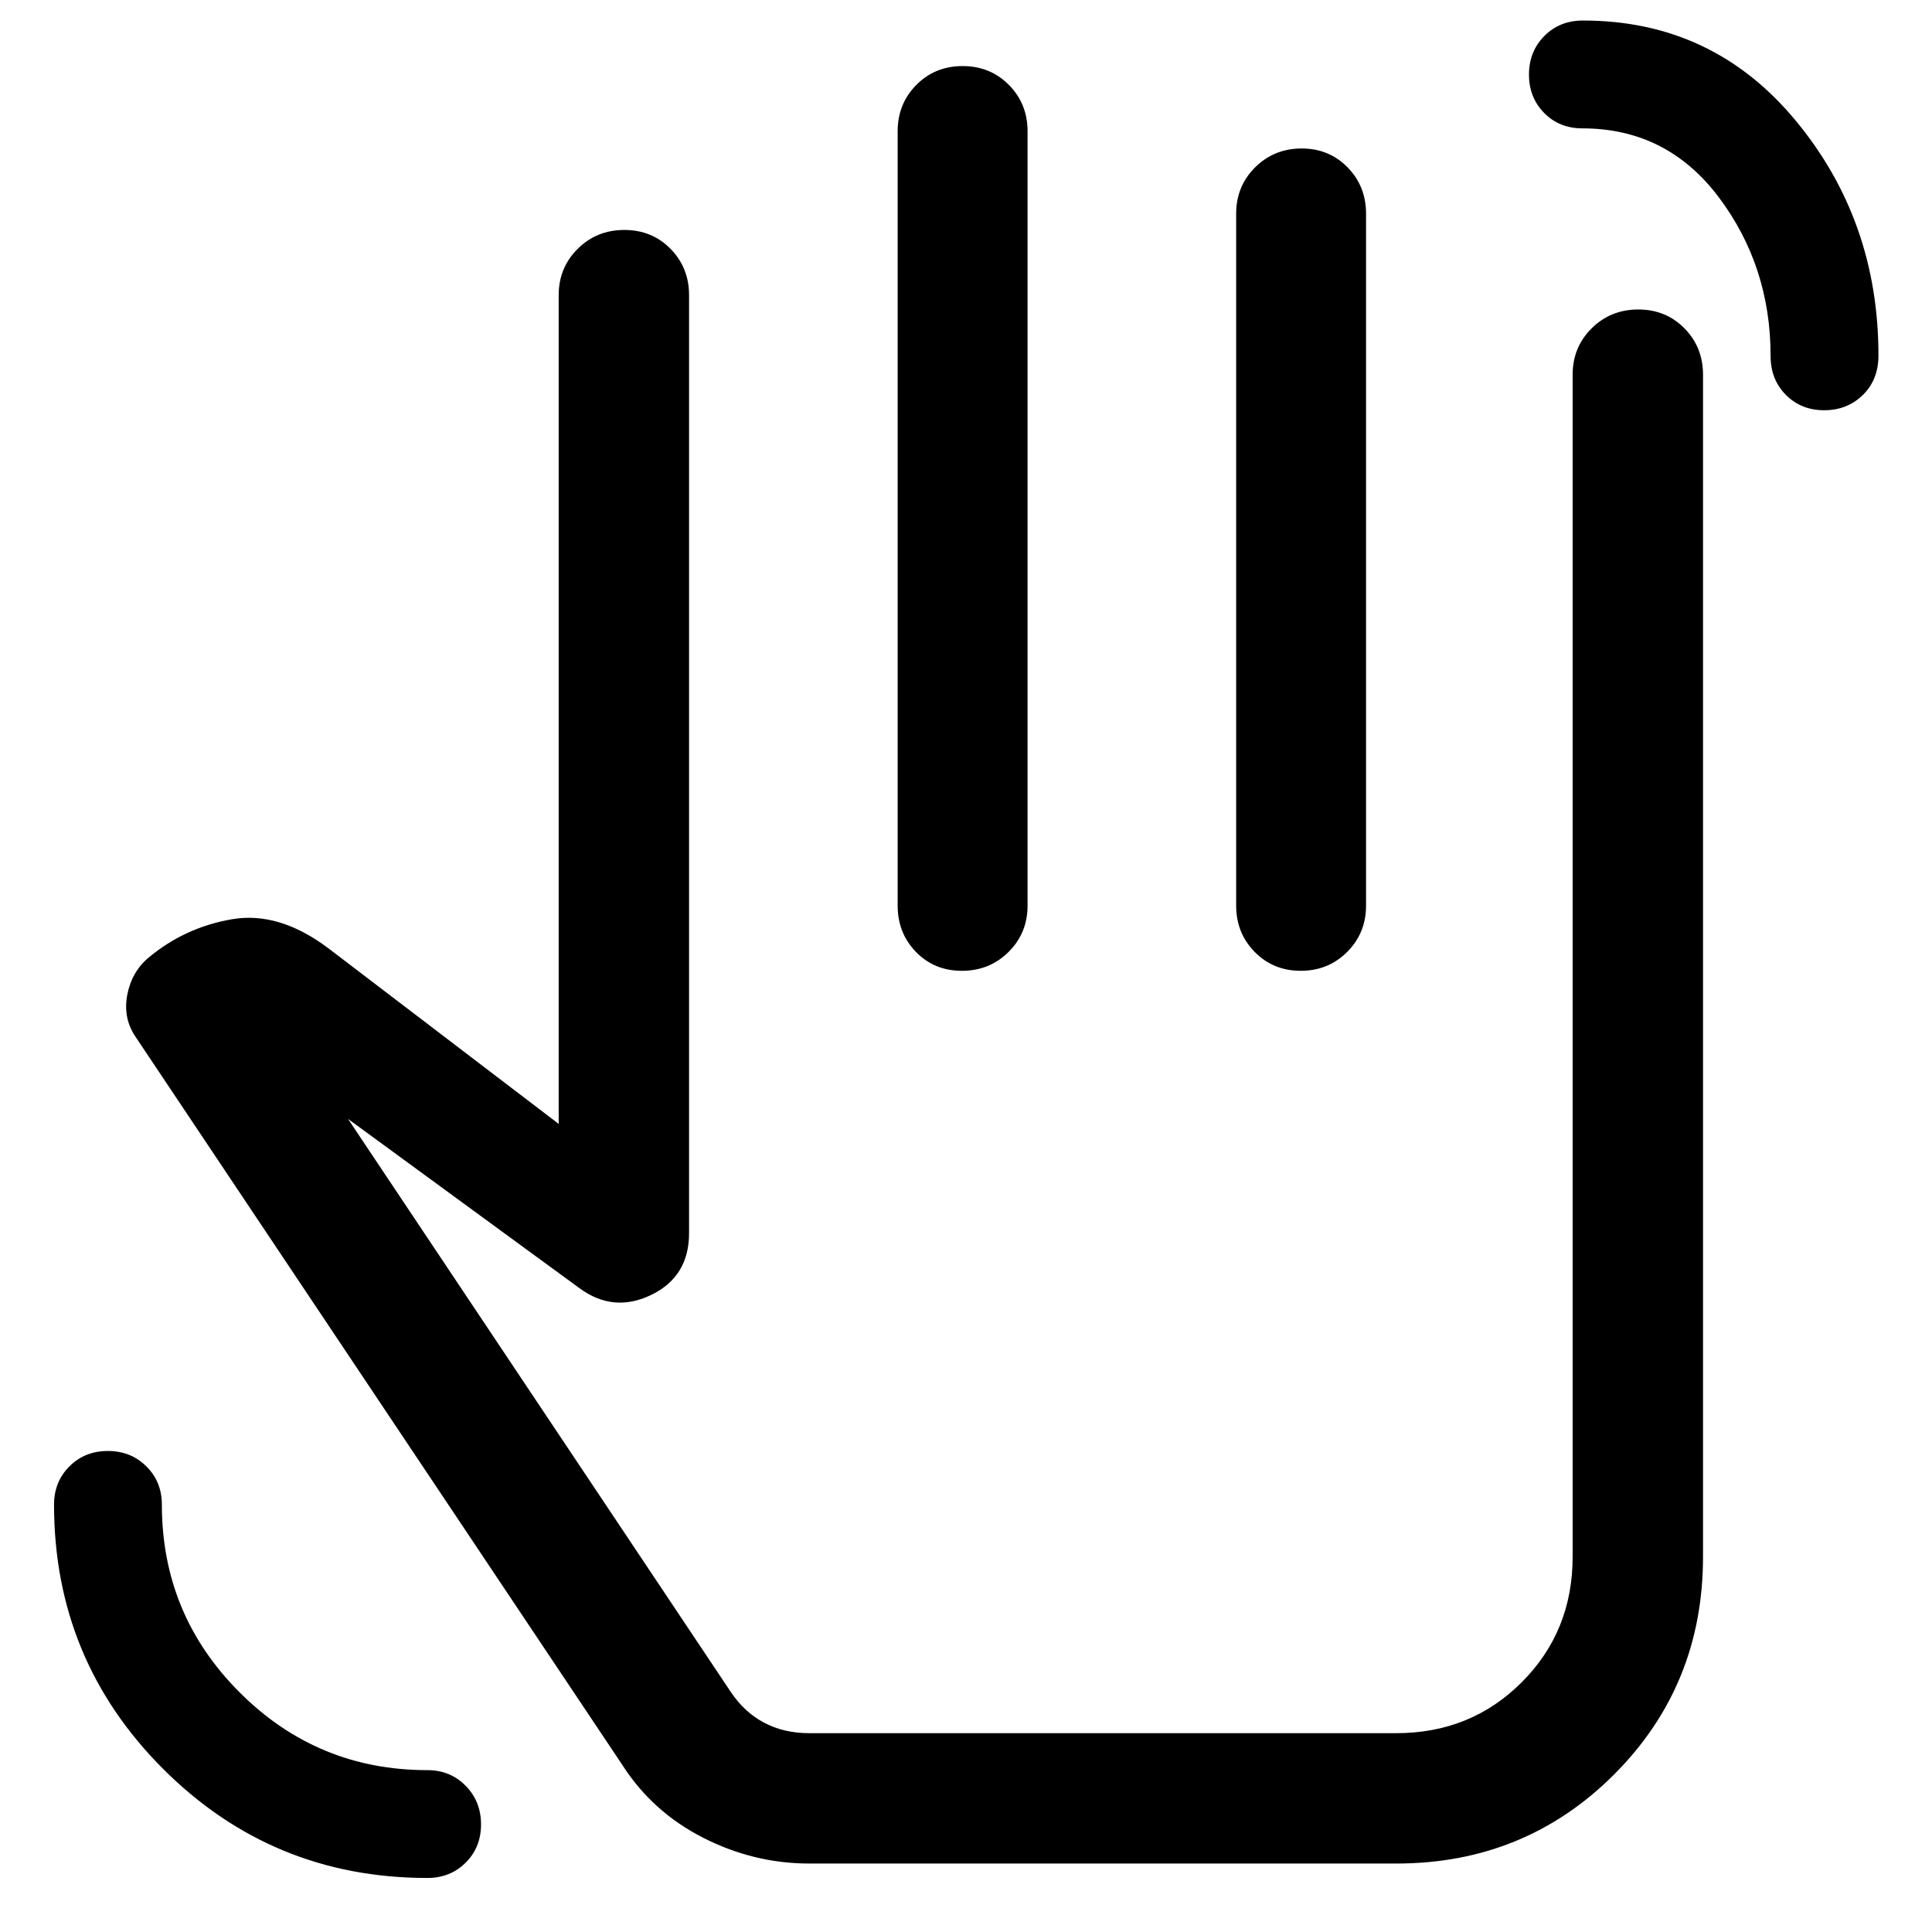
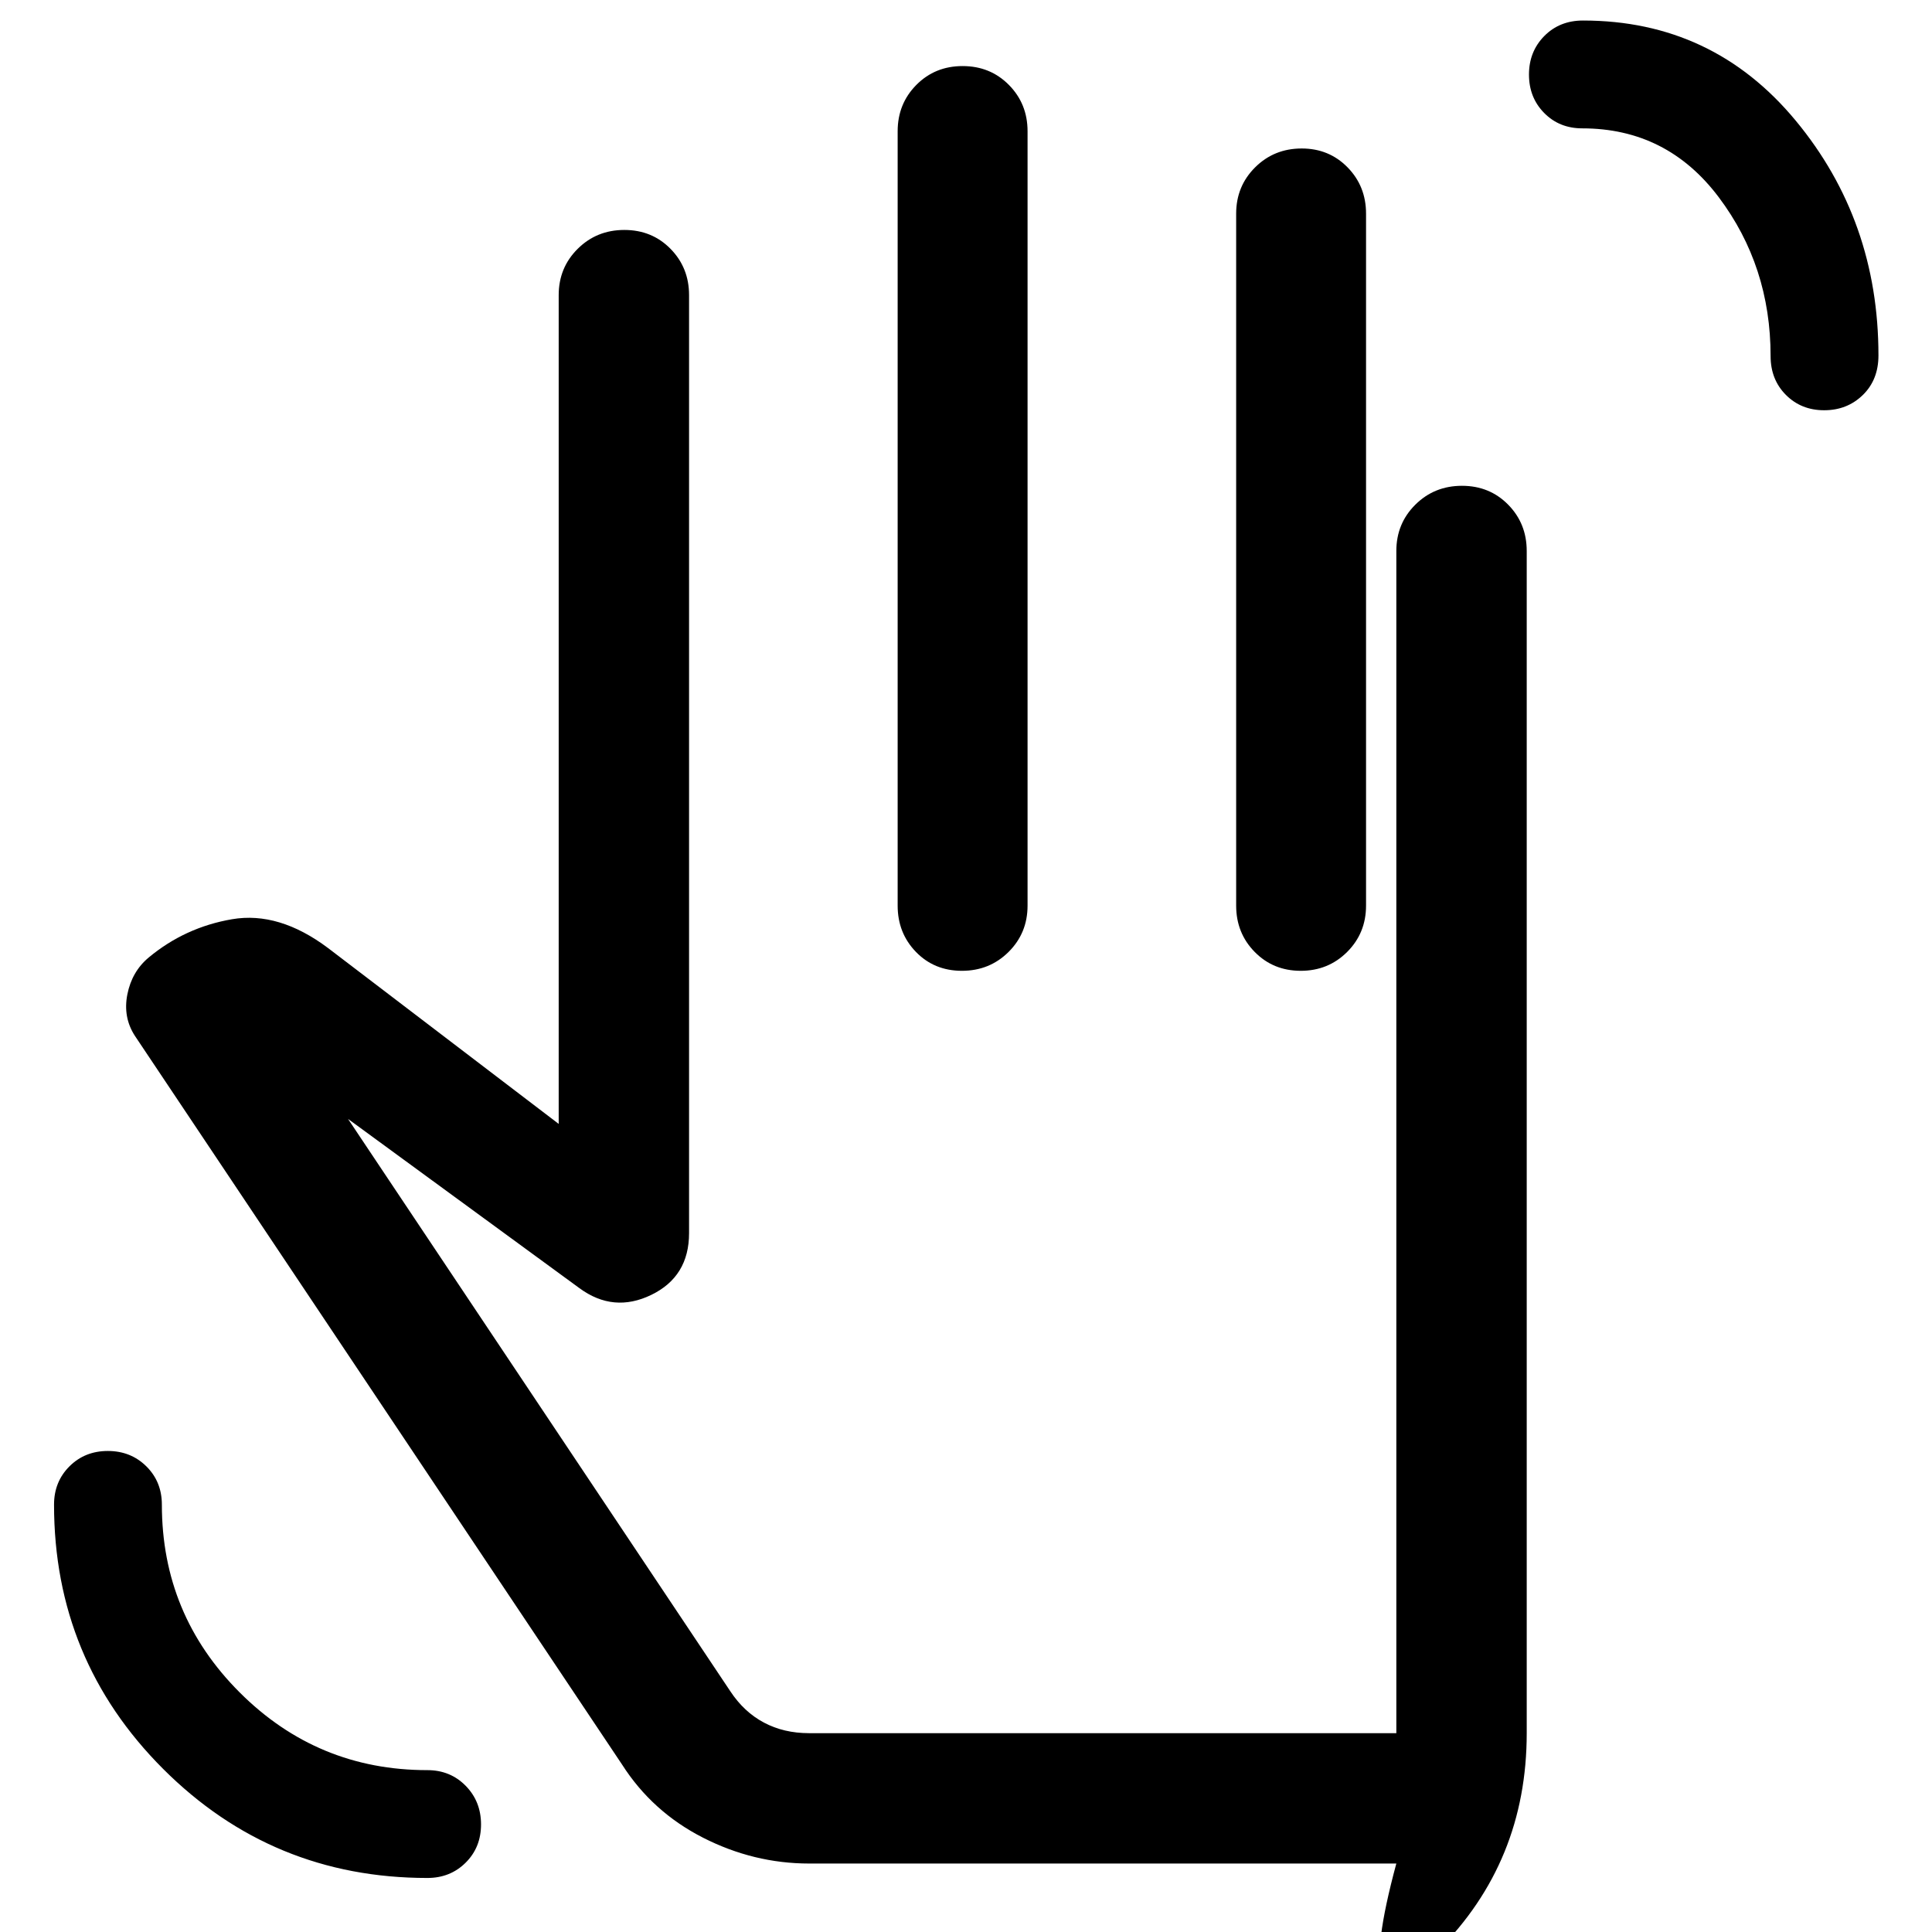
<svg xmlns="http://www.w3.org/2000/svg" width="48" height="48" viewBox="0 -960 960 960">
-   <path d="M212.35-26.85q-77.09 0-131.3-54.2-54.2-54.21-54.2-131.3 0-11.39 7.66-19.03 7.65-7.64 19.07-7.64t19.14 7.64q7.71 7.64 7.71 19.03 0 54.65 38.64 93.28 38.63 38.64 93.28 38.64 11.39 0 19.03 7.77 7.64 7.78 7.64 19.2 0 11.42-7.64 19.01-7.64 7.6-19.03 7.6Zm694.07-729.3q-11.42 0-19.02-7.63-7.6-7.62-7.6-19.29 0-44.65-25.74-78.9-25.75-34.25-67.85-34.25-11.39 0-18.93-7.66-7.54-7.65-7.54-19.07t7.6-19.14q7.61-7.71 19.24-7.71 64.46 0 105.64 49.67 41.17 49.67 41.17 116.77 0 12.08-7.78 19.65-7.77 7.56-19.19 7.56ZM402.1-34.02q-27.58 0-52.8-12.86-25.21-12.86-40.21-36.34L67.04-445.28q-6-9.24-3.76-20.6 2.24-11.36 10.63-18.36 18.05-15 41.38-19 23.34-4 47.8 14.38l114.52 87.32v-411.81q0-13.64 9.44-23.01 9.44-9.38 23.17-9.38 13.74 0 22.95 9.38 9.22 9.37 9.22 23.01v466.09q0 21.58-18.77 30.68-18.77 9.1-35.69-3.33l-115-84.11 189.94 284.37q6.8 10.32 16.7 15.58 9.89 5.27 22.43 5.27h291.83q37.01 0 62.31-25.3 25.29-25.3 25.29-62.31v-587.42q0-13.64 9.44-23.01 9.44-9.38 23.18-9.38 13.73 0 22.95 9.38 9.22 9.37 9.22 23.01v587.42q0 63.95-44.22 108.17T693.83-34.02H402.1Zm76.22-893.15q13.74 0 23 9.37 9.27 9.38 9.27 23.02V-510q0 13.64-9.44 23.02-9.44 9.37-23.18 9.37-13.73 0-22.83-9.37-9.1-9.38-9.1-23.02v-384.78q0-13.64 9.28-23.02 9.27-9.37 23-9.37Zm168.49 40.95q13.61 0 22.79 9.38 9.18 9.37 9.18 23.01V-510q0 13.64-9.39 23.02-9.39 9.37-23.05 9.37-13.67 0-22.88-9.37-9.22-9.38-9.22-23.02v-343.83q0-13.64 9.42-23.01 9.43-9.38 23.15-9.38ZM477.07-288.33Z" />
+   <path d="M212.35-26.85q-77.09 0-131.3-54.2-54.2-54.21-54.2-131.3 0-11.39 7.66-19.03 7.65-7.64 19.07-7.64t19.14 7.64q7.71 7.64 7.71 19.03 0 54.65 38.64 93.28 38.63 38.64 93.28 38.64 11.39 0 19.03 7.77 7.64 7.78 7.64 19.2 0 11.42-7.64 19.01-7.64 7.6-19.03 7.6Zm694.07-729.3q-11.42 0-19.02-7.63-7.6-7.62-7.6-19.29 0-44.65-25.74-78.9-25.75-34.25-67.85-34.25-11.39 0-18.93-7.66-7.54-7.65-7.54-19.07t7.6-19.14q7.61-7.71 19.24-7.71 64.46 0 105.64 49.67 41.17 49.67 41.17 116.77 0 12.08-7.78 19.65-7.77 7.56-19.19 7.56ZM402.1-34.02q-27.58 0-52.8-12.86-25.21-12.86-40.21-36.34L67.04-445.28q-6-9.24-3.76-20.6 2.24-11.36 10.63-18.36 18.05-15 41.38-19 23.34-4 47.8 14.38l114.52 87.32v-411.81q0-13.64 9.44-23.01 9.44-9.38 23.17-9.38 13.74 0 22.95 9.38 9.22 9.37 9.22 23.01v466.09q0 21.58-18.77 30.68-18.77 9.1-35.69-3.33l-115-84.11 189.94 284.37q6.8 10.32 16.7 15.58 9.89 5.27 22.43 5.27h291.83v-587.42q0-13.64 9.44-23.01 9.44-9.38 23.18-9.38 13.73 0 22.95 9.38 9.22 9.37 9.22 23.01v587.42q0 63.95-44.22 108.17T693.83-34.02H402.1Zm76.22-893.15q13.74 0 23 9.37 9.27 9.38 9.27 23.02V-510q0 13.64-9.44 23.02-9.44 9.37-23.18 9.37-13.73 0-22.83-9.37-9.1-9.38-9.1-23.02v-384.78q0-13.64 9.28-23.02 9.27-9.37 23-9.37Zm168.49 40.95q13.61 0 22.79 9.38 9.18 9.37 9.18 23.01V-510q0 13.64-9.39 23.02-9.39 9.37-23.05 9.37-13.67 0-22.88-9.37-9.22-9.38-9.22-23.02v-343.83q0-13.64 9.42-23.01 9.43-9.38 23.15-9.38ZM477.07-288.33Z" />
</svg>